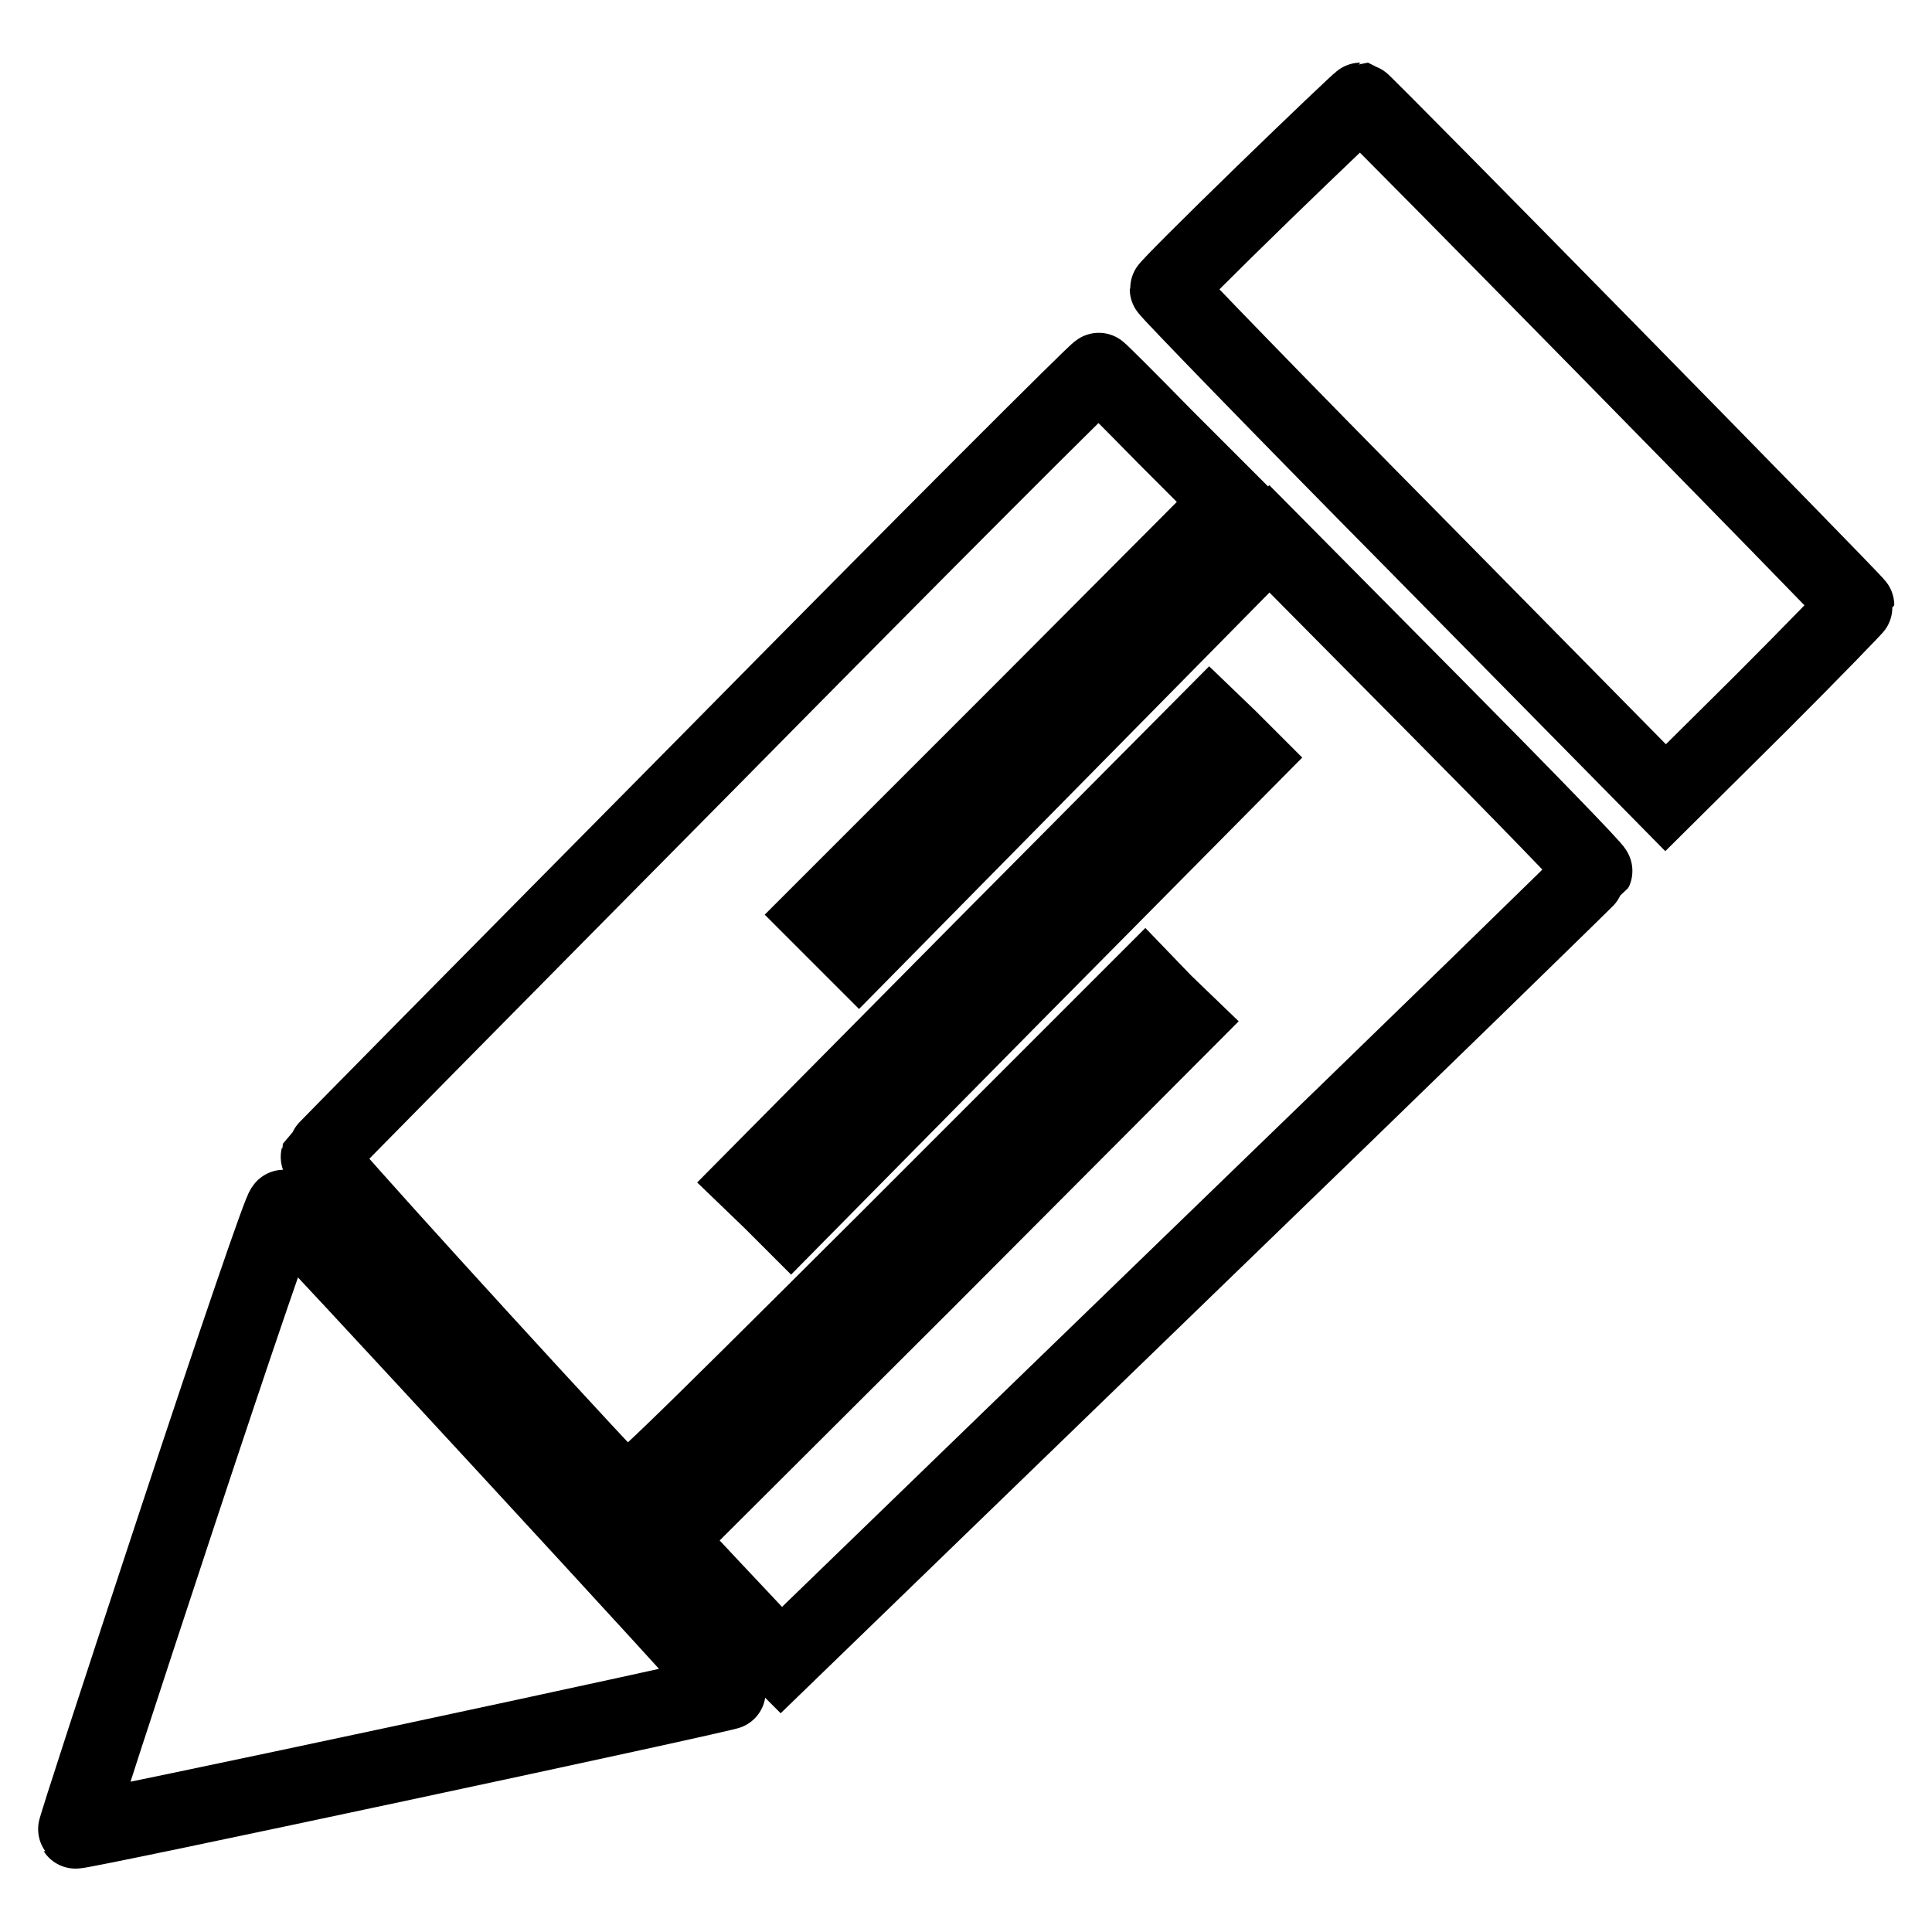
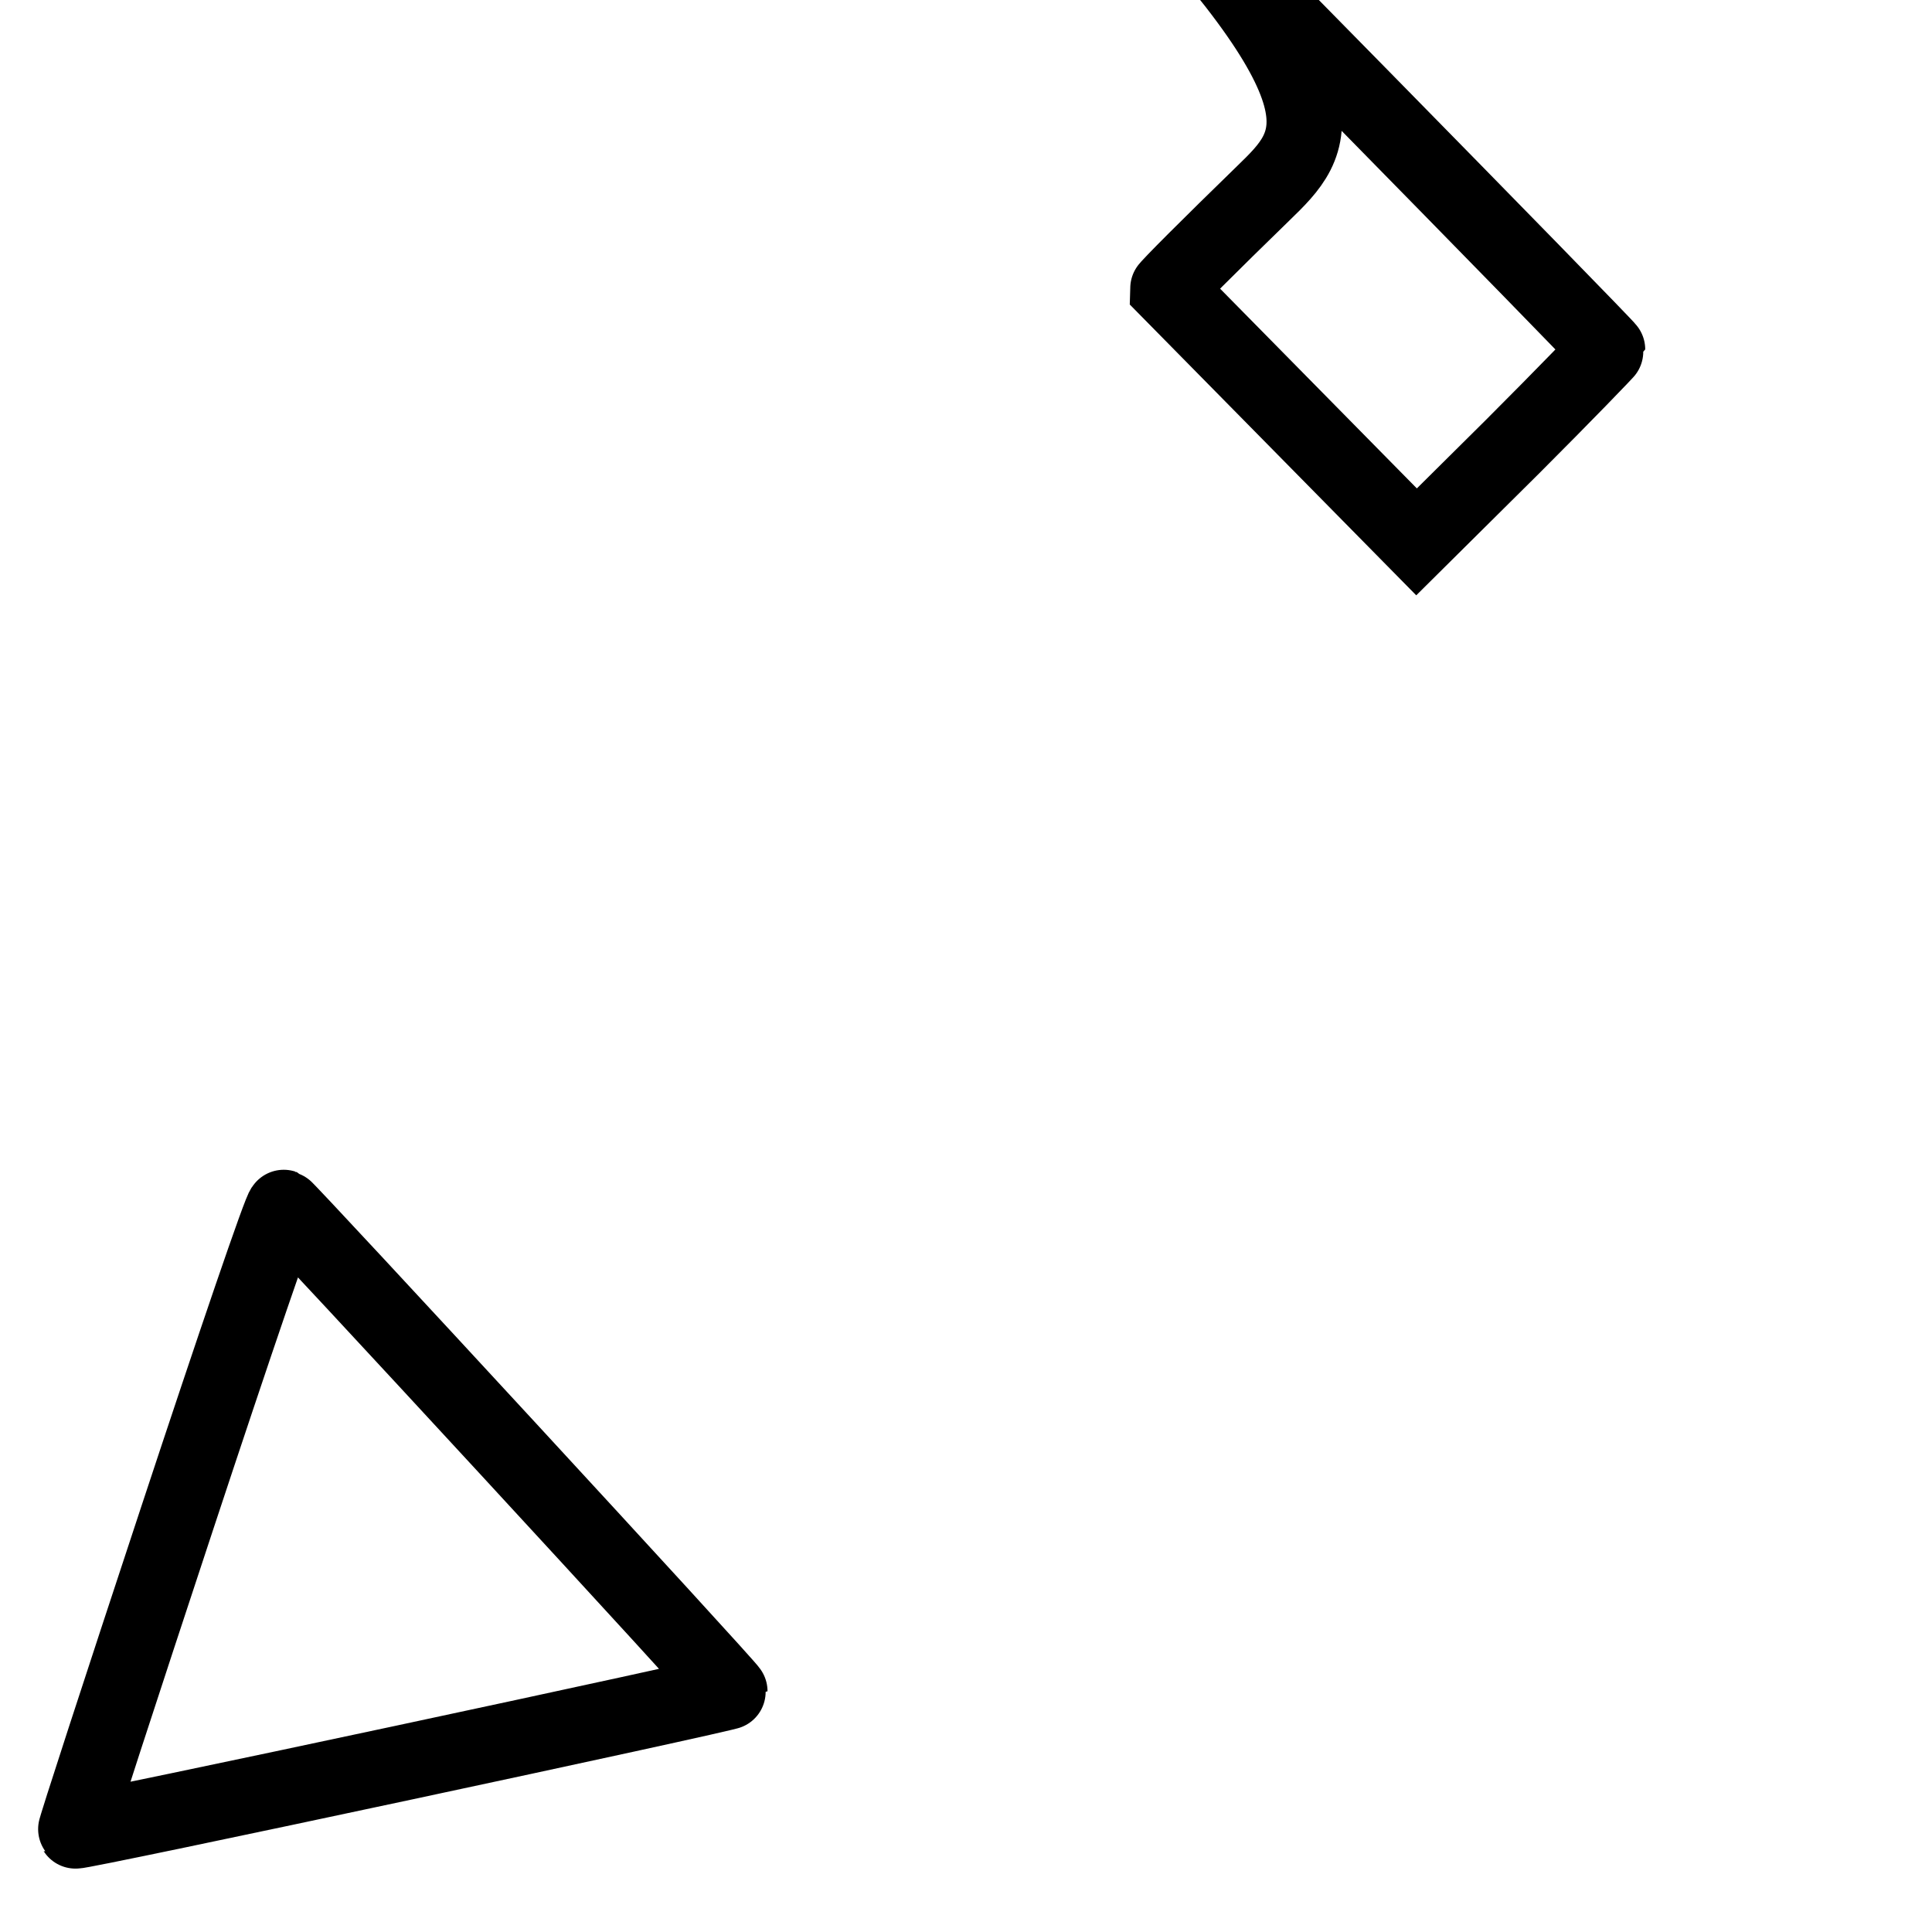
<svg xmlns="http://www.w3.org/2000/svg" version="1.1" x="0px" y="0px" viewBox="0 0 256 256" enable-background="new 0 0 256 256" xml:space="preserve">
  <g>
    <g>
      <g>
-         <path stroke-width="10" fill-opacity="0" stroke="#000000" d="M167.4,25.6c-7,6.8-12.7,12.5-12.7,12.7c0,0.2,14.8,15.5,33,33.9l33,33.5l12.7-12.6c6.9-6.9,12.6-12.8,12.6-12.9c0-0.3-65.2-66.7-65.7-66.9C180.2,13.3,174.4,18.8,167.4,25.6z" />
-         <path stroke-width="10" fill-opacity="0" stroke="#000000" d="M93.9,100.9c-28.3,28.6-51.6,52.2-51.7,52.4c-0.1,0.4,26.7,29.9,40.4,44.5c0.6,0.6,5.1-3.8,34.9-33.5l34.2-34.2l2.6,2.7l2.7,2.6l-34.3,34.4L88.4,204l5.8,6.2c3.2,3.4,6.6,7,7.5,8l1.8,1.8l53.8-52.1c29.6-28.6,53.9-52.3,54-52.5c0.1-0.2-9.6-10.2-21.5-22.2l-21.6-21.8l-27.2,27.6l-27.2,27.6l-2.7-2.7l-2.7-2.7l27.4-27.4L163,66.5l-8.6-8.6c-4.7-4.8-8.6-8.7-8.8-8.8C145.5,48.9,122.2,72.2,93.9,100.9z M135.1,131.1l-30.3,30.7l-2.6-2.6l-2.7-2.6l30.4-30.7l30.4-30.6l2.6,2.5l2.6,2.6L135.1,131.1z" />
+         <path stroke-width="10" fill-opacity="0" stroke="#000000" d="M167.4,25.6c-7,6.8-12.7,12.5-12.7,12.7l33,33.5l12.7-12.6c6.9-6.9,12.6-12.8,12.6-12.9c0-0.3-65.2-66.7-65.7-66.9C180.2,13.3,174.4,18.8,167.4,25.6z" />
        <path stroke-width="10" fill-opacity="0" stroke="#000000" d="M23.5,201.1C16,223.8,9.9,242.5,10,242.6c0.2,0.3,86.7-18.2,86.7-18.5c0-0.4-58.6-63.9-59.1-64.1C37.3,159.9,31,178.4,23.5,201.1z" />
      </g>
    </g>
  </g>
</svg>